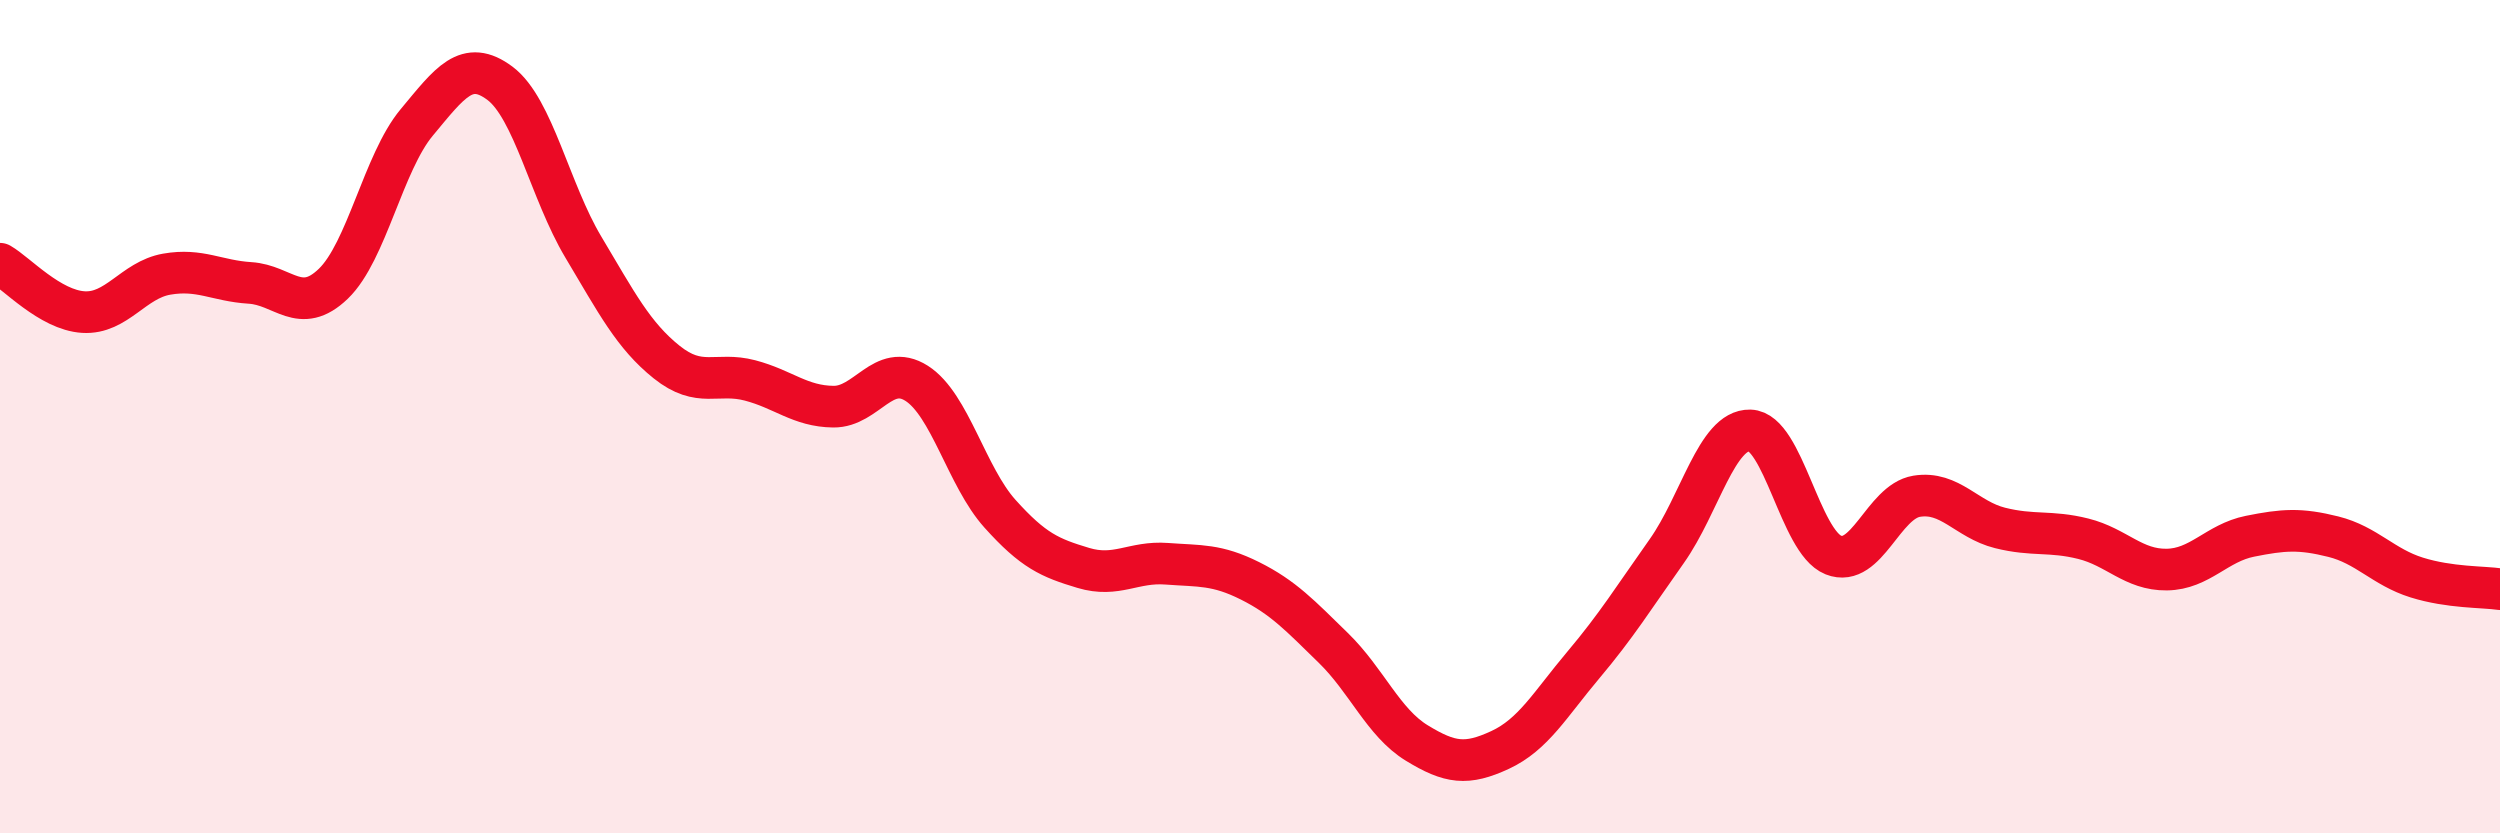
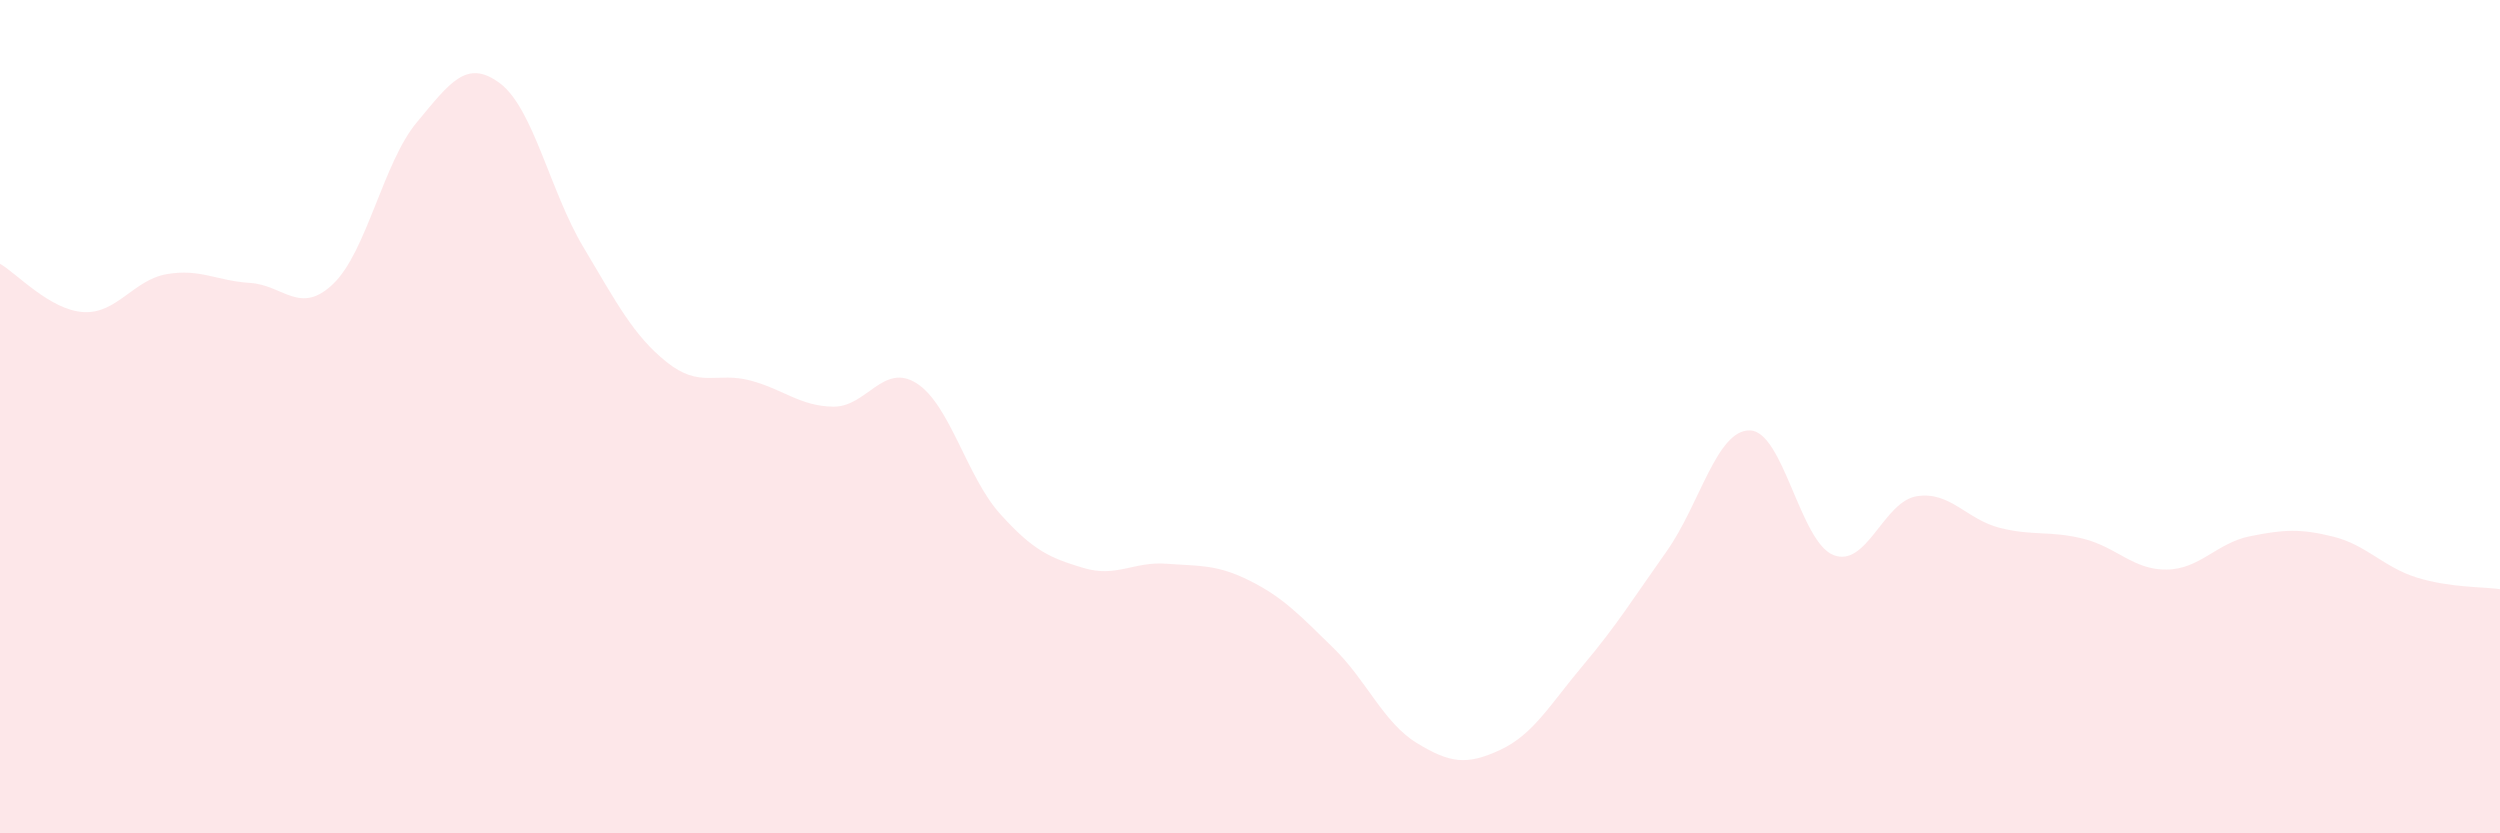
<svg xmlns="http://www.w3.org/2000/svg" width="60" height="20" viewBox="0 0 60 20">
  <path d="M 0,6.33 C 0.4,6.56 1.2,7.44 2,7.49 C 2.8,7.54 3.2,6.72 4,6.58 C 4.8,6.44 5.2,6.74 6,6.79 C 6.8,6.84 7.2,7.58 8,6.81 C 8.8,6.04 9.2,3.9 10,2.94 C 10.8,1.98 11.2,1.4 12,2 C 12.8,2.6 13.2,4.59 14,5.93 C 14.8,7.27 15.2,8.05 16,8.69 C 16.8,9.33 17.2,8.92 18,9.13 C 18.8,9.34 19.2,9.75 20,9.76 C 20.8,9.77 21.2,8.69 22,9.2 C 22.8,9.71 23.2,11.44 24,12.33 C 24.8,13.22 25.2,13.39 26,13.63 C 26.8,13.87 27.2,13.47 28,13.53 C 28.8,13.59 29.2,13.54 30,13.94 C 30.8,14.34 31.2,14.77 32,15.55 C 32.8,16.33 33.2,17.34 34,17.83 C 34.8,18.32 35.2,18.37 36,18 C 36.8,17.63 37.2,16.91 38,15.96 C 38.8,15.01 39.2,14.36 40,13.23 C 40.8,12.1 41.2,10.31 42,10.33 C 42.8,10.35 43.2,13 44,13.32 C 44.8,13.64 45.2,12.04 46,11.91 C 46.8,11.78 47.2,12.47 48,12.67 C 48.8,12.87 49.2,12.73 50,12.93 C 50.8,13.13 51.2,13.68 52,13.67 C 52.8,13.66 53.2,13.03 54,12.87 C 54.8,12.71 55.2,12.68 56,12.88 C 56.8,13.08 57.2,13.61 58,13.86 C 58.8,14.11 59.6,14.08 60,14.14L60 20L0 20Z" fill="#EB0A25" opacity="0.1" stroke-linecap="round" stroke-linejoin="round" />
-   <path d="M 0,6.33 C 0.4,6.56 1.2,7.44 2,7.49 C 2.8,7.54 3.2,6.72 4,6.58 C 4.8,6.44 5.2,6.74 6,6.79 C 6.8,6.84 7.2,7.58 8,6.81 C 8.8,6.04 9.2,3.9 10,2.94 C 10.8,1.98 11.2,1.4 12,2 C 12.8,2.6 13.2,4.59 14,5.93 C 14.8,7.27 15.2,8.05 16,8.69 C 16.8,9.33 17.2,8.92 18,9.13 C 18.8,9.34 19.2,9.75 20,9.76 C 20.8,9.77 21.2,8.69 22,9.2 C 22.8,9.71 23.2,11.44 24,12.33 C 24.8,13.22 25.2,13.39 26,13.63 C 26.8,13.87 27.2,13.47 28,13.53 C 28.8,13.59 29.2,13.54 30,13.94 C 30.8,14.34 31.2,14.77 32,15.55 C 32.8,16.33 33.2,17.34 34,17.83 C 34.8,18.32 35.2,18.37 36,18 C 36.8,17.63 37.2,16.91 38,15.96 C 38.8,15.01 39.2,14.36 40,13.23 C 40.8,12.1 41.2,10.31 42,10.33 C 42.8,10.35 43.2,13 44,13.32 C 44.8,13.64 45.2,12.04 46,11.91 C 46.8,11.78 47.2,12.47 48,12.67 C 48.8,12.87 49.2,12.73 50,12.93 C 50.8,13.13 51.2,13.68 52,13.67 C 52.8,13.66 53.2,13.03 54,12.87 C 54.8,12.71 55.2,12.68 56,12.88 C 56.8,13.08 57.2,13.61 58,13.86 C 58.8,14.11 59.6,14.08 60,14.14" stroke="#EB0A25" stroke-width="1" fill="none" stroke-linecap="round" stroke-linejoin="round" />
</svg>